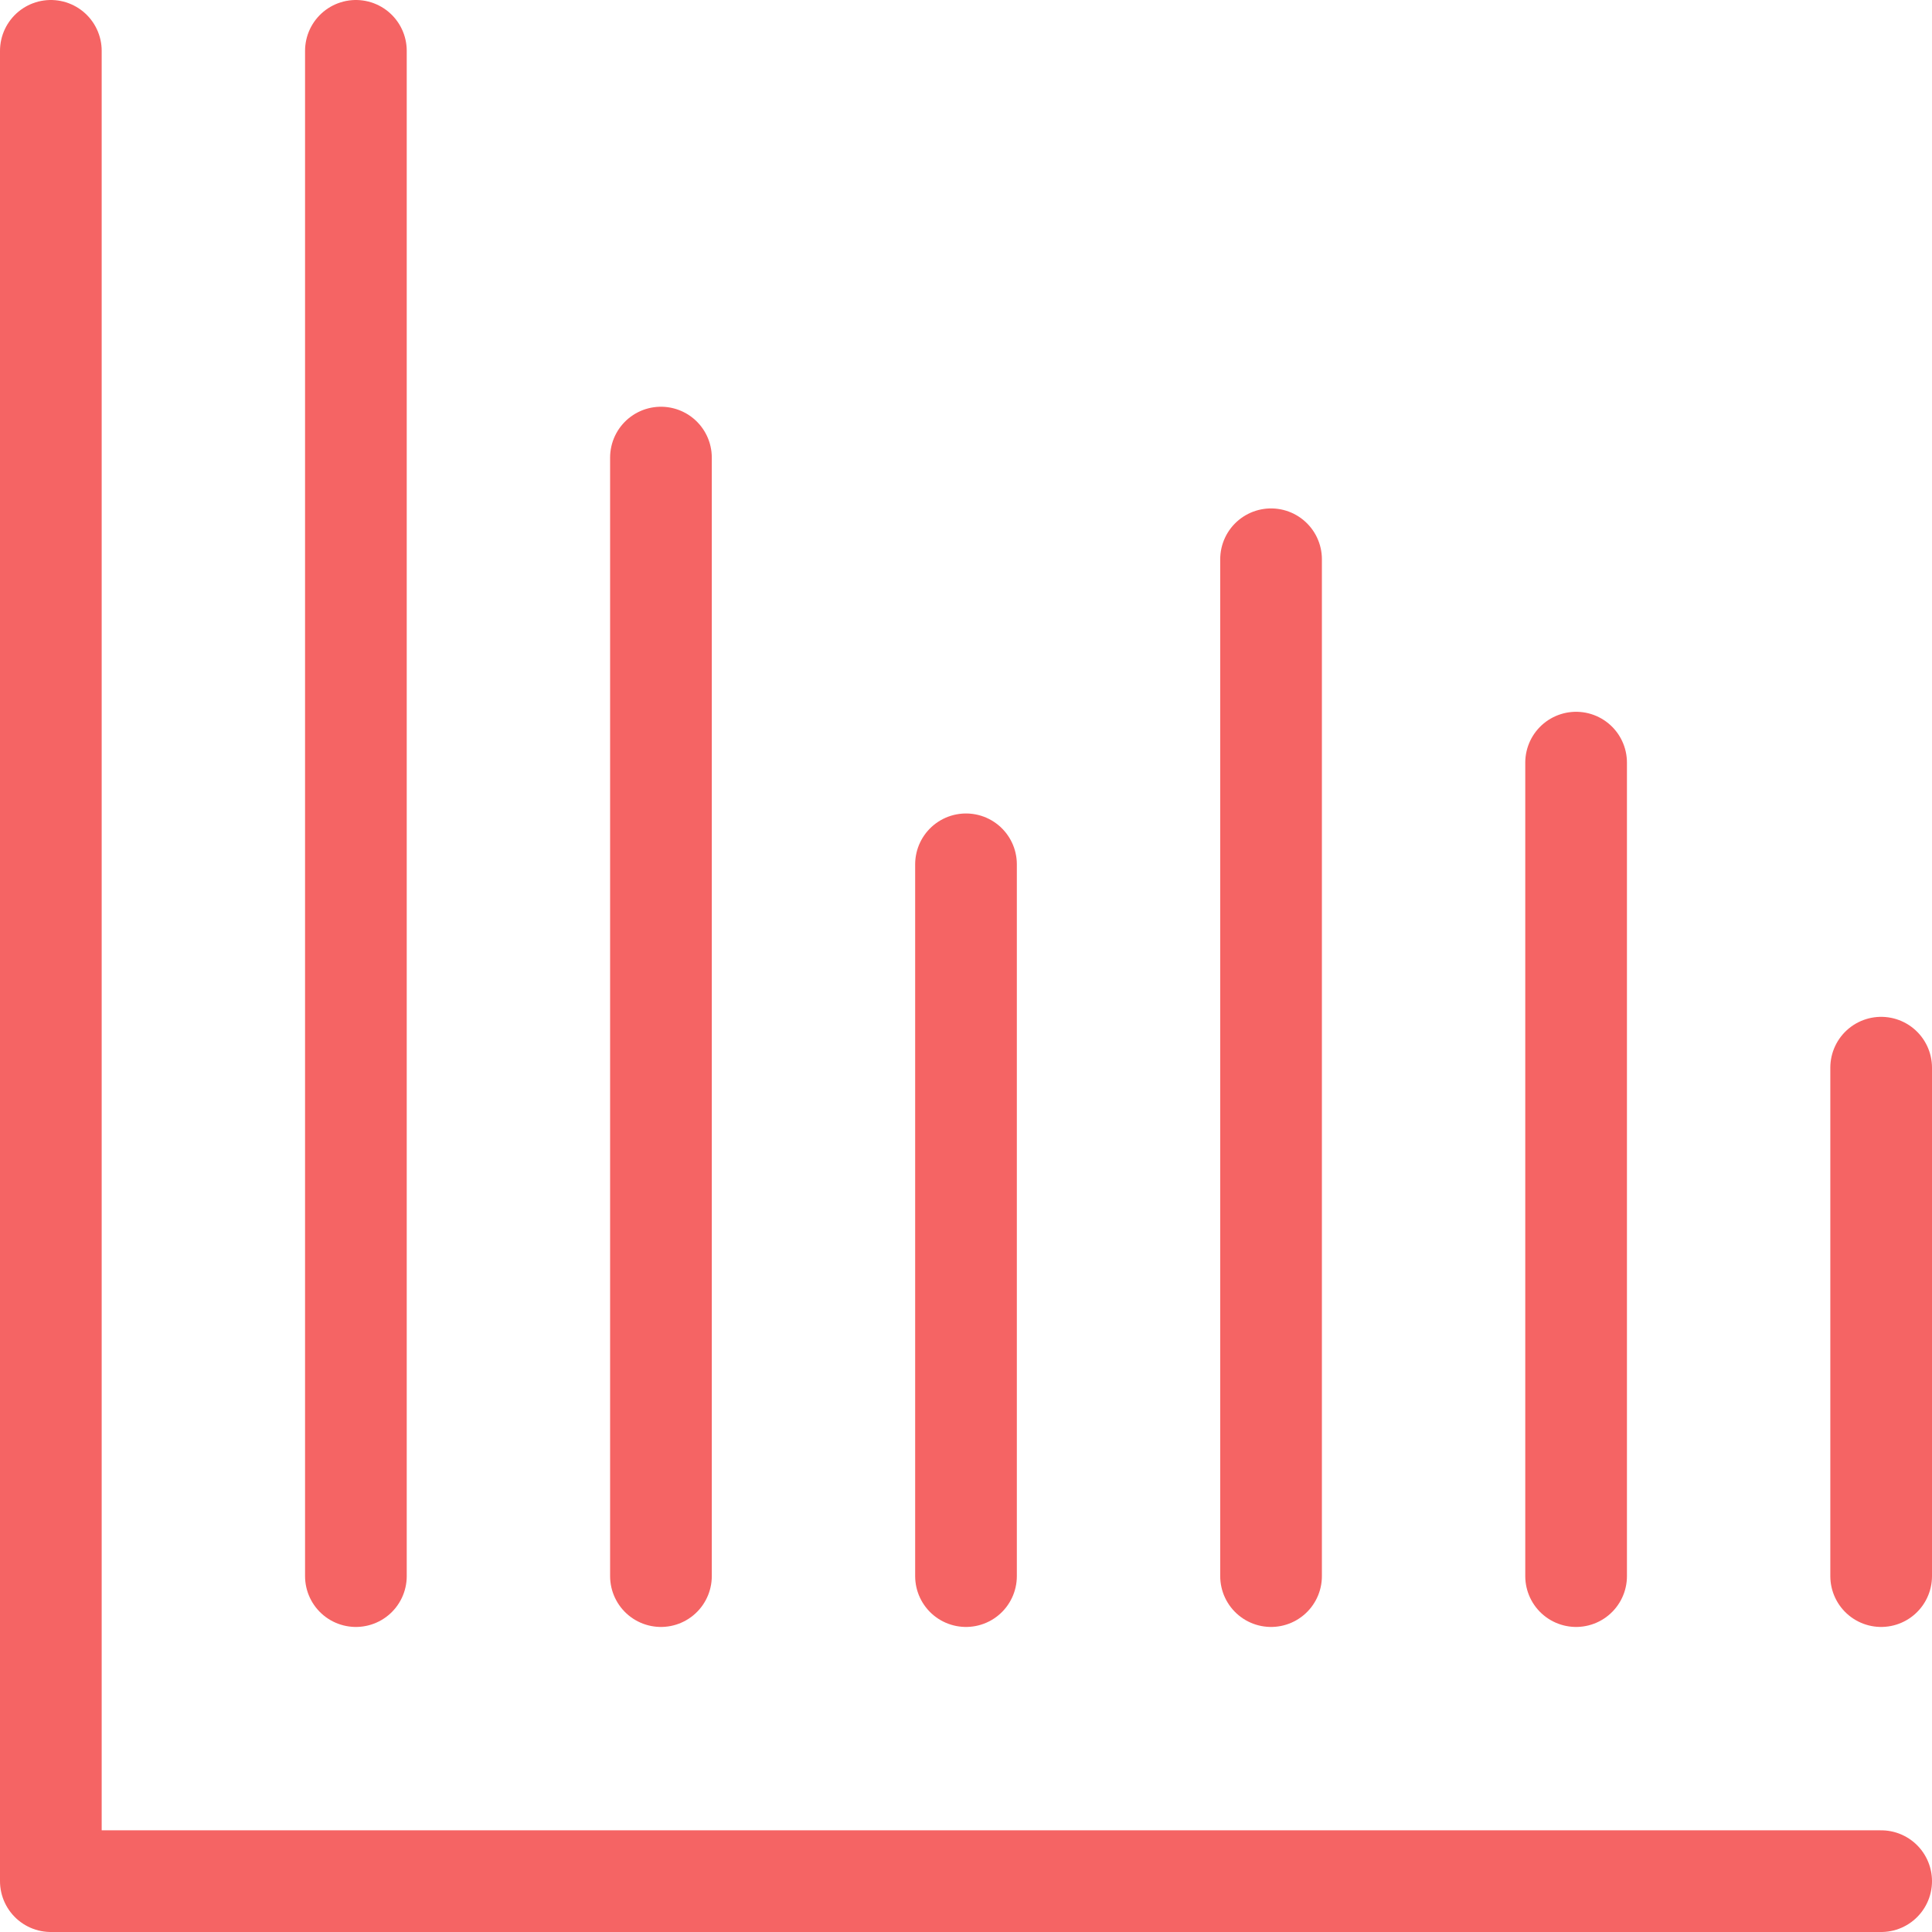
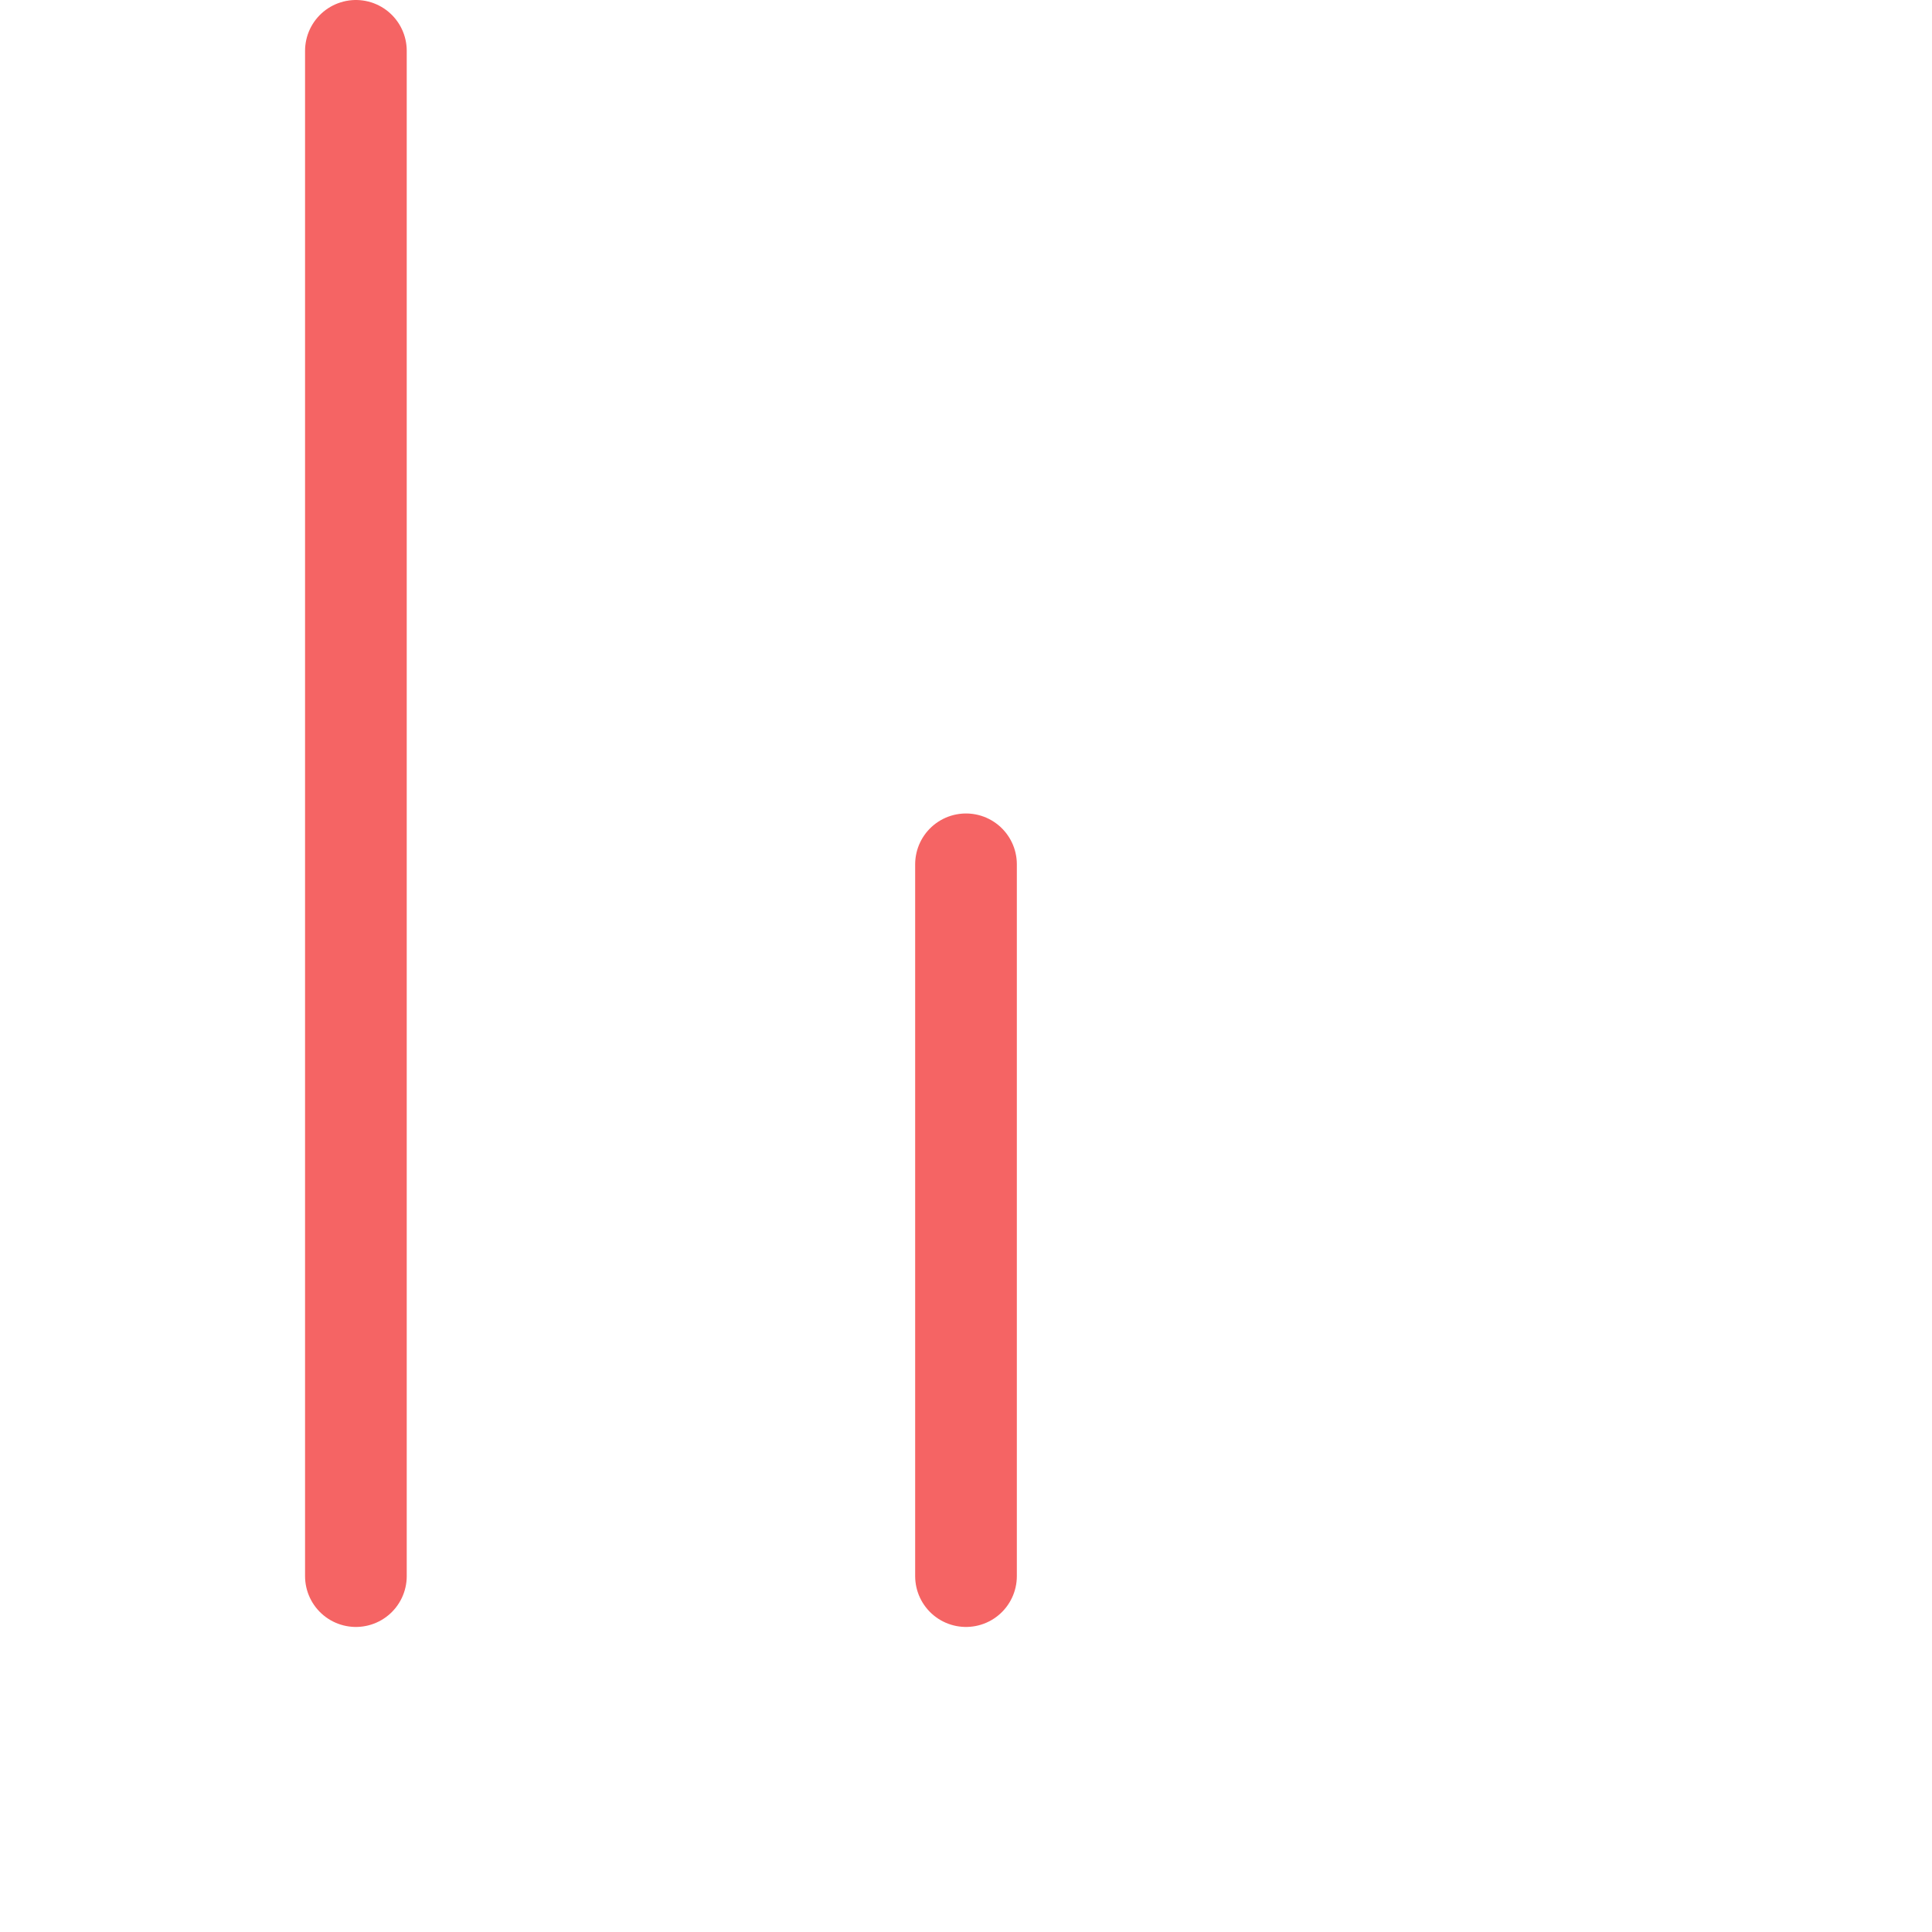
<svg xmlns="http://www.w3.org/2000/svg" id="Group_1213" data-name="Group 1213" width="38" height="38" viewBox="0 0 38 38">
  <defs>
    <clipPath id="clip-path">
      <rect id="Rectangle_532" data-name="Rectangle 532" width="38" height="38" fill="none" stroke="#f56464" stroke-width="2" />
    </clipPath>
  </defs>
  <g id="Group_1210" data-name="Group 1210">
    <g id="Group_1209" data-name="Group 1209" clip-path="url(#clip-path)">
-       <path id="Path_116" data-name="Path 116" d="M.5.5v36h36" transform="translate(0.5 0.5)" fill="none" stroke="#f56464" stroke-linecap="round" stroke-linejoin="round" stroke-width="2" />
-       <line id="Line_446" data-name="Line 446" y1="10" transform="translate(37 21)" fill="none" stroke="#f56464" stroke-linecap="round" stroke-linejoin="round" stroke-width="2" />
-     </g>
+       </g>
  </g>
  <line id="Line_447" data-name="Line 447" y1="14" transform="translate(19 17)" fill="none" stroke="#f56464" stroke-linecap="round" stroke-linejoin="round" stroke-width="2" />
-   <line id="Line_448" data-name="Line 448" y1="22" transform="translate(13 9)" fill="none" stroke="#f56464" stroke-linecap="round" stroke-linejoin="round" stroke-width="2" />
  <g id="Group_1212" data-name="Group 1212">
    <g id="Group_1211" data-name="Group 1211" clip-path="url(#clip-path)">
      <line id="Line_449" data-name="Line 449" y1="30" transform="translate(7 1)" fill="none" stroke="#f56464" stroke-linecap="round" stroke-linejoin="round" stroke-width="2" />
    </g>
  </g>
-   <line id="Line_450" data-name="Line 450" y1="20" transform="translate(25 11)" fill="none" stroke="#f56464" stroke-linecap="round" stroke-linejoin="round" stroke-width="2" />
-   <line id="Line_451" data-name="Line 451" y1="16" transform="translate(31 15)" fill="none" stroke="#f56464" stroke-linecap="round" stroke-linejoin="round" stroke-width="2" />
</svg>